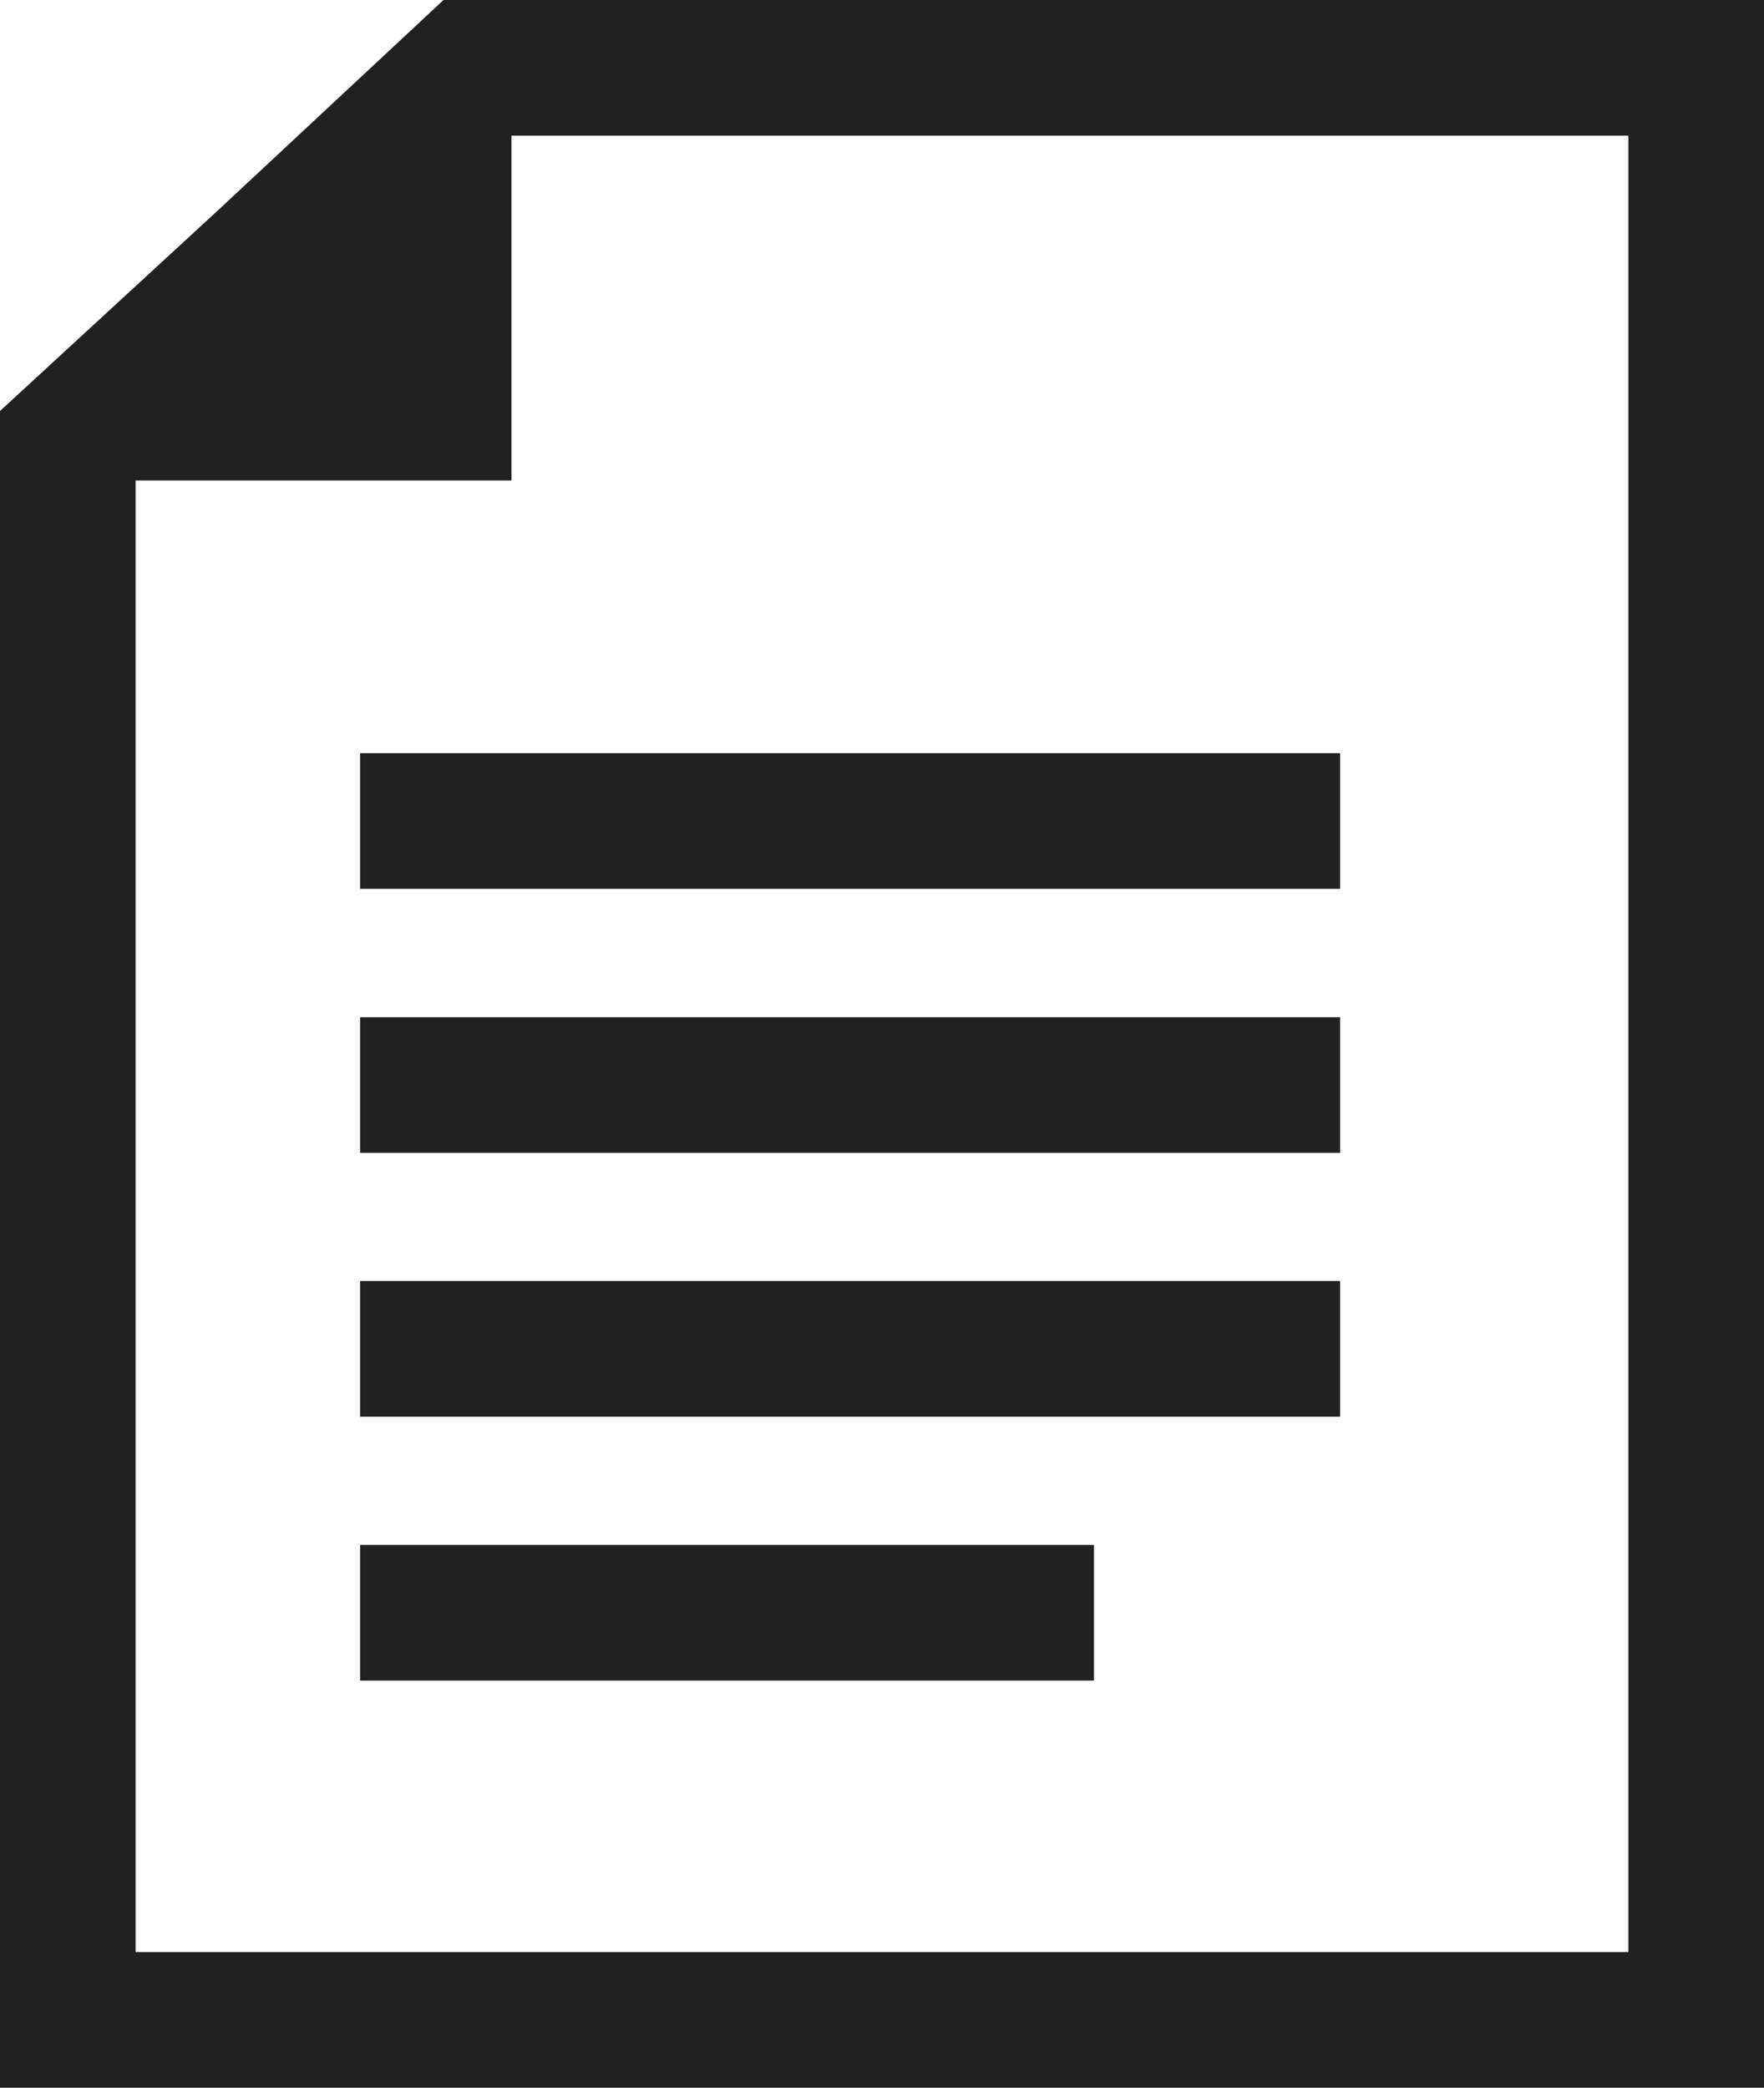
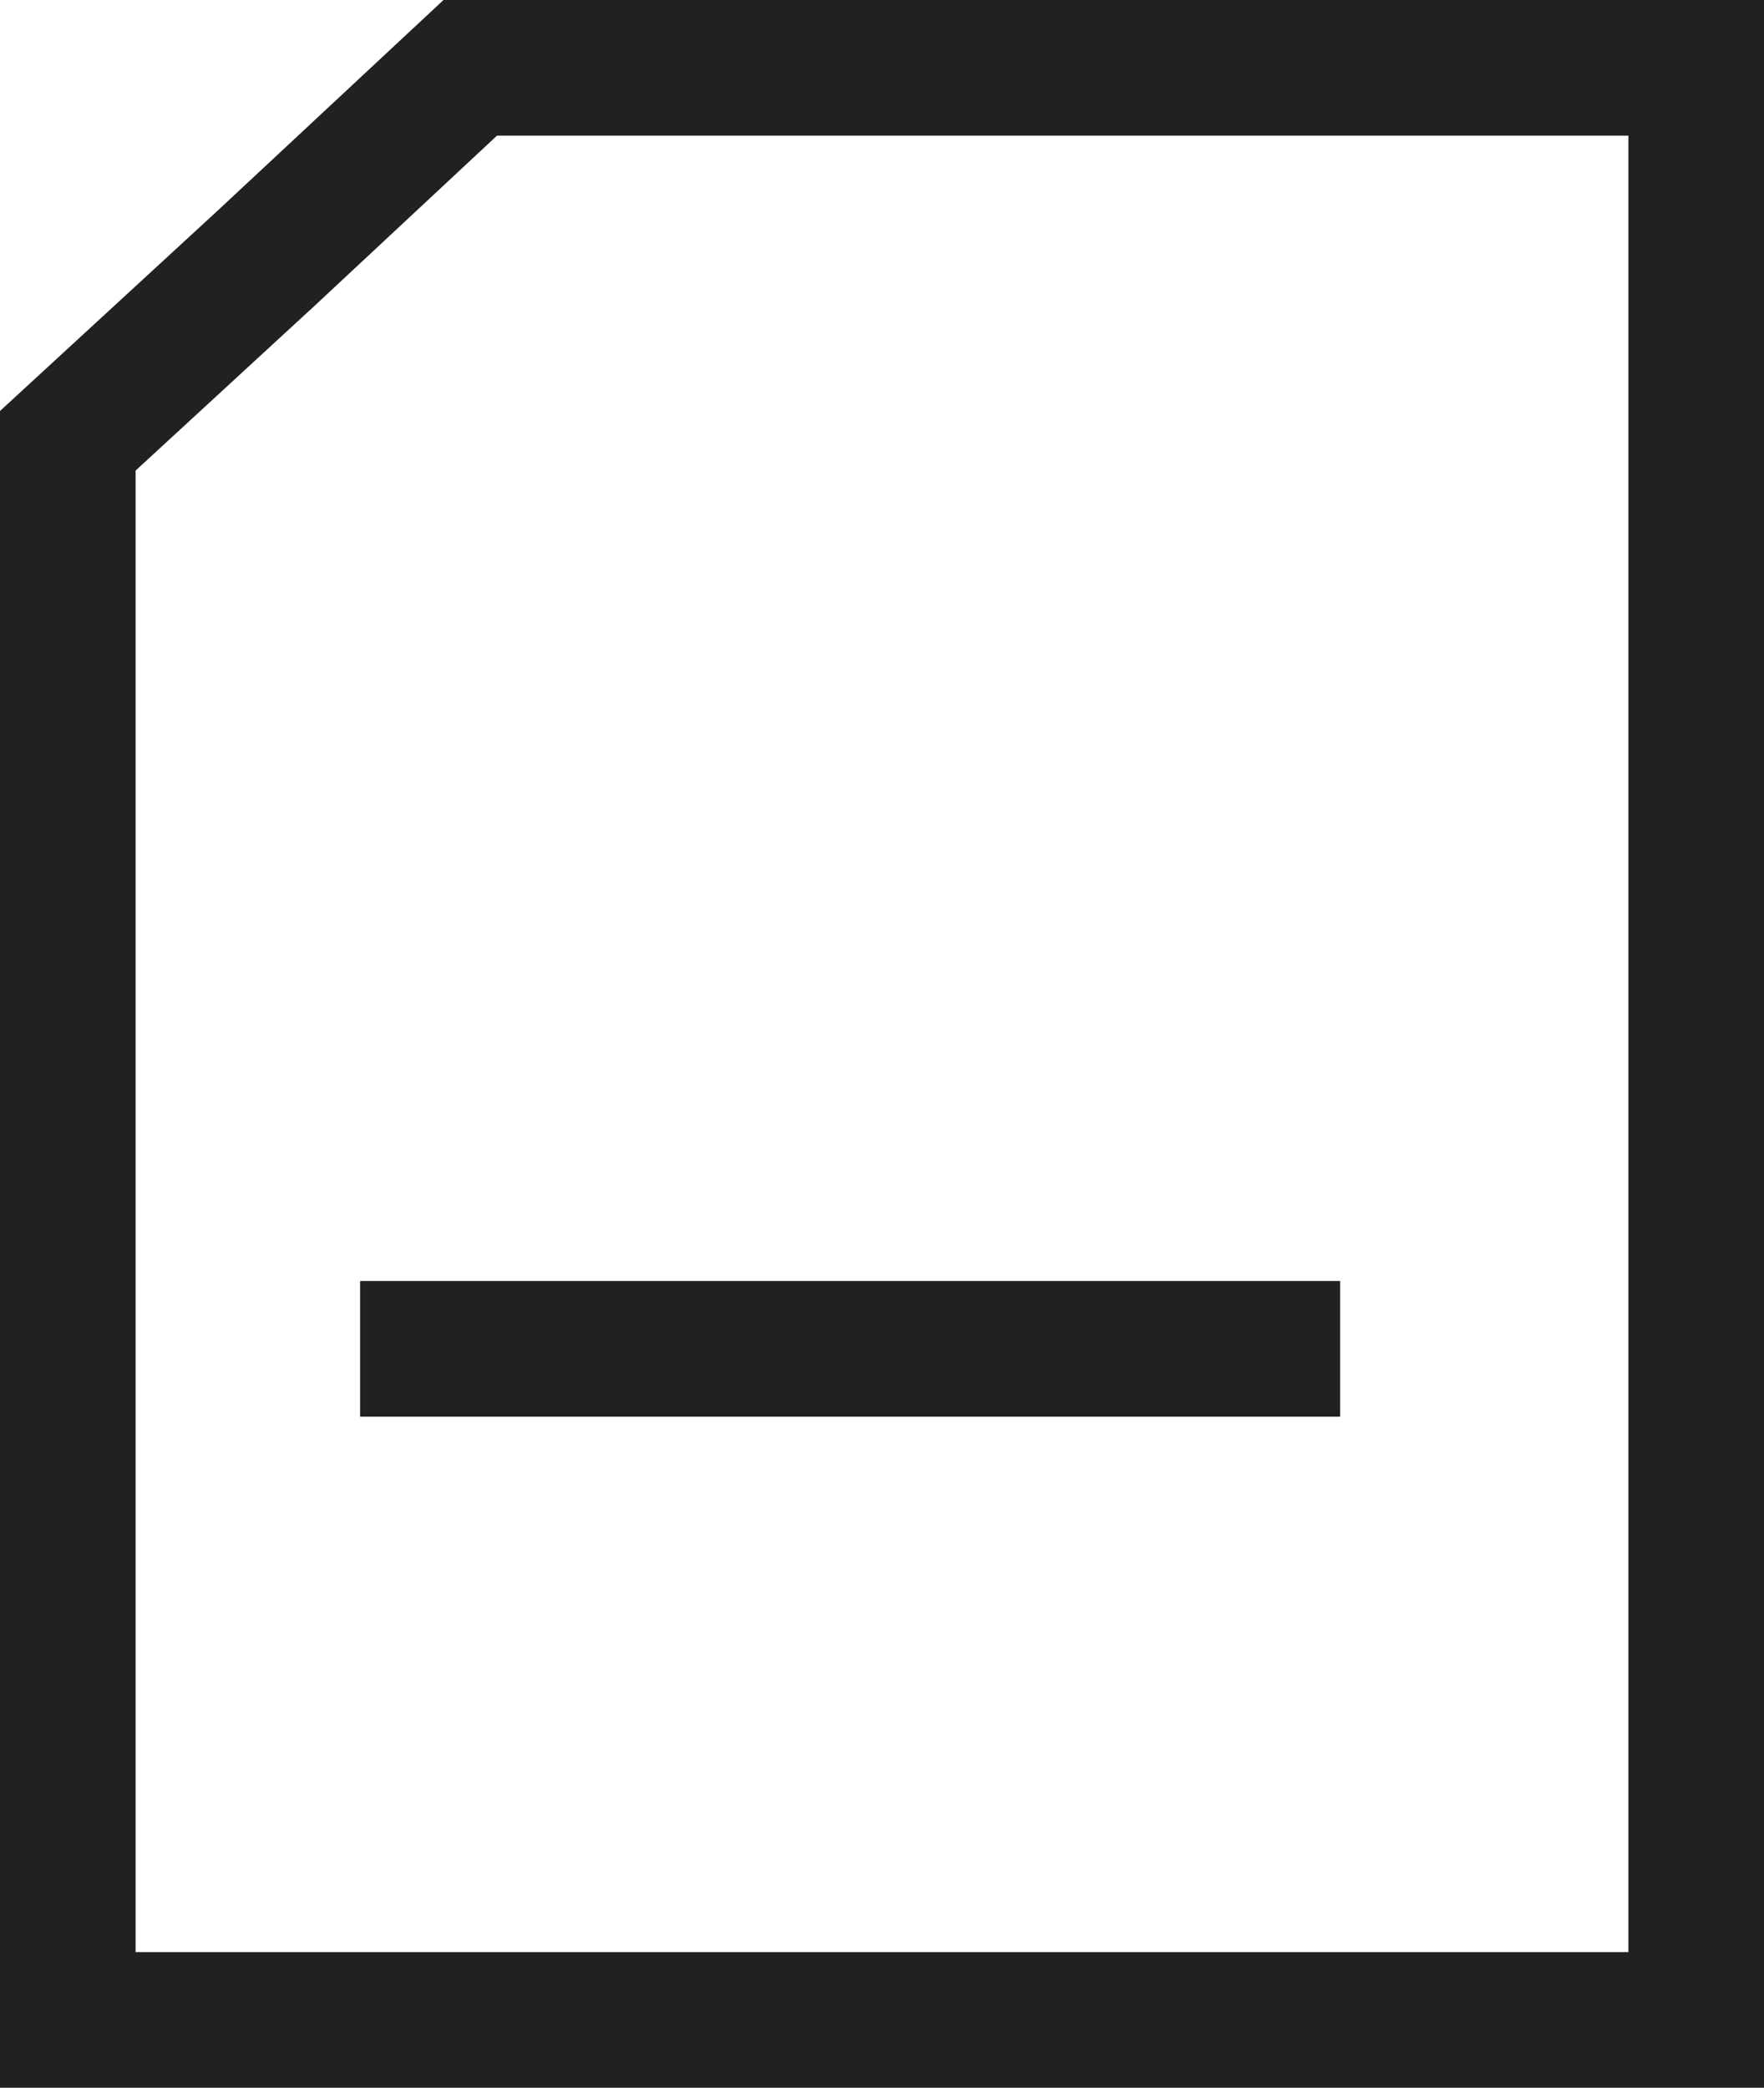
<svg xmlns="http://www.w3.org/2000/svg" id="Group_2066" data-name="Group 2066" width="13.006" height="15.387" viewBox="0 0 13.006 15.387">
-   <path d="M1.6,1.553,3.27,0h9.736V15.387H0V3.029Z" stroke="none" fill="none" />
  <g id="Path_2580" data-name="Path 2580" class="fill" transform="translate(0)" fill="none">
    <path d="M 3.664 1 L 2.286 2.285 L 2.284 2.287 L 2.281 2.289 L 1 3.468 L 1 14.387 L 12.006 14.387 L 12.006 1 L 3.664 1 M 3.27 3.814697265625e-06 L 13.006 3.814697265625e-06 L 13.006 15.387 L 3.814697265625e-06 15.387 L 3.814697265625e-06 3.029 L 1.604 1.553 L 3.27 3.814697265625e-06 Z" stroke="none" fill="#212121" />
  </g>
  <g id="Group_2061" data-name="Group 2061" class="stroke" transform="translate(2.655 6.051)">
-     <path id="Path_2581" data-name="Path 2581" d="M5552.824,6129.554h7.226" transform="translate(-5552.824 -6129.554)" fill="none" stroke="#212121" stroke-width="1" />
-     <path id="Path_2582" data-name="Path 2582" d="M5552.824,6129.554h7.226" transform="translate(-5552.824 -6127.608)" fill="none" stroke="#212121" stroke-width="1" />
    <path id="Path_2583" data-name="Path 2583" d="M5552.824,6129.554h7.226" transform="translate(-5552.824 -6125.664)" fill="none" stroke="#212121" stroke-width="1" />
-     <path id="Path_2584" data-name="Path 2584" d="M5552.824,6129.554h5.411" transform="translate(-5552.824 -6123.719)" fill="none" stroke="#212121" stroke-width="1" />
  </g>
  <g class="fill">
-     <path id="Path_2585" data-name="Path 2585" d="M5546.422,6124.738h3.607v-3.416Z" transform="translate(-5546.258 -6121.197)" fill="#212121" />
+     <path id="Path_2585" data-name="Path 2585" d="M5546.422,6124.738v-3.416Z" transform="translate(-5546.258 -6121.197)" fill="#212121" />
  </g>
</svg>